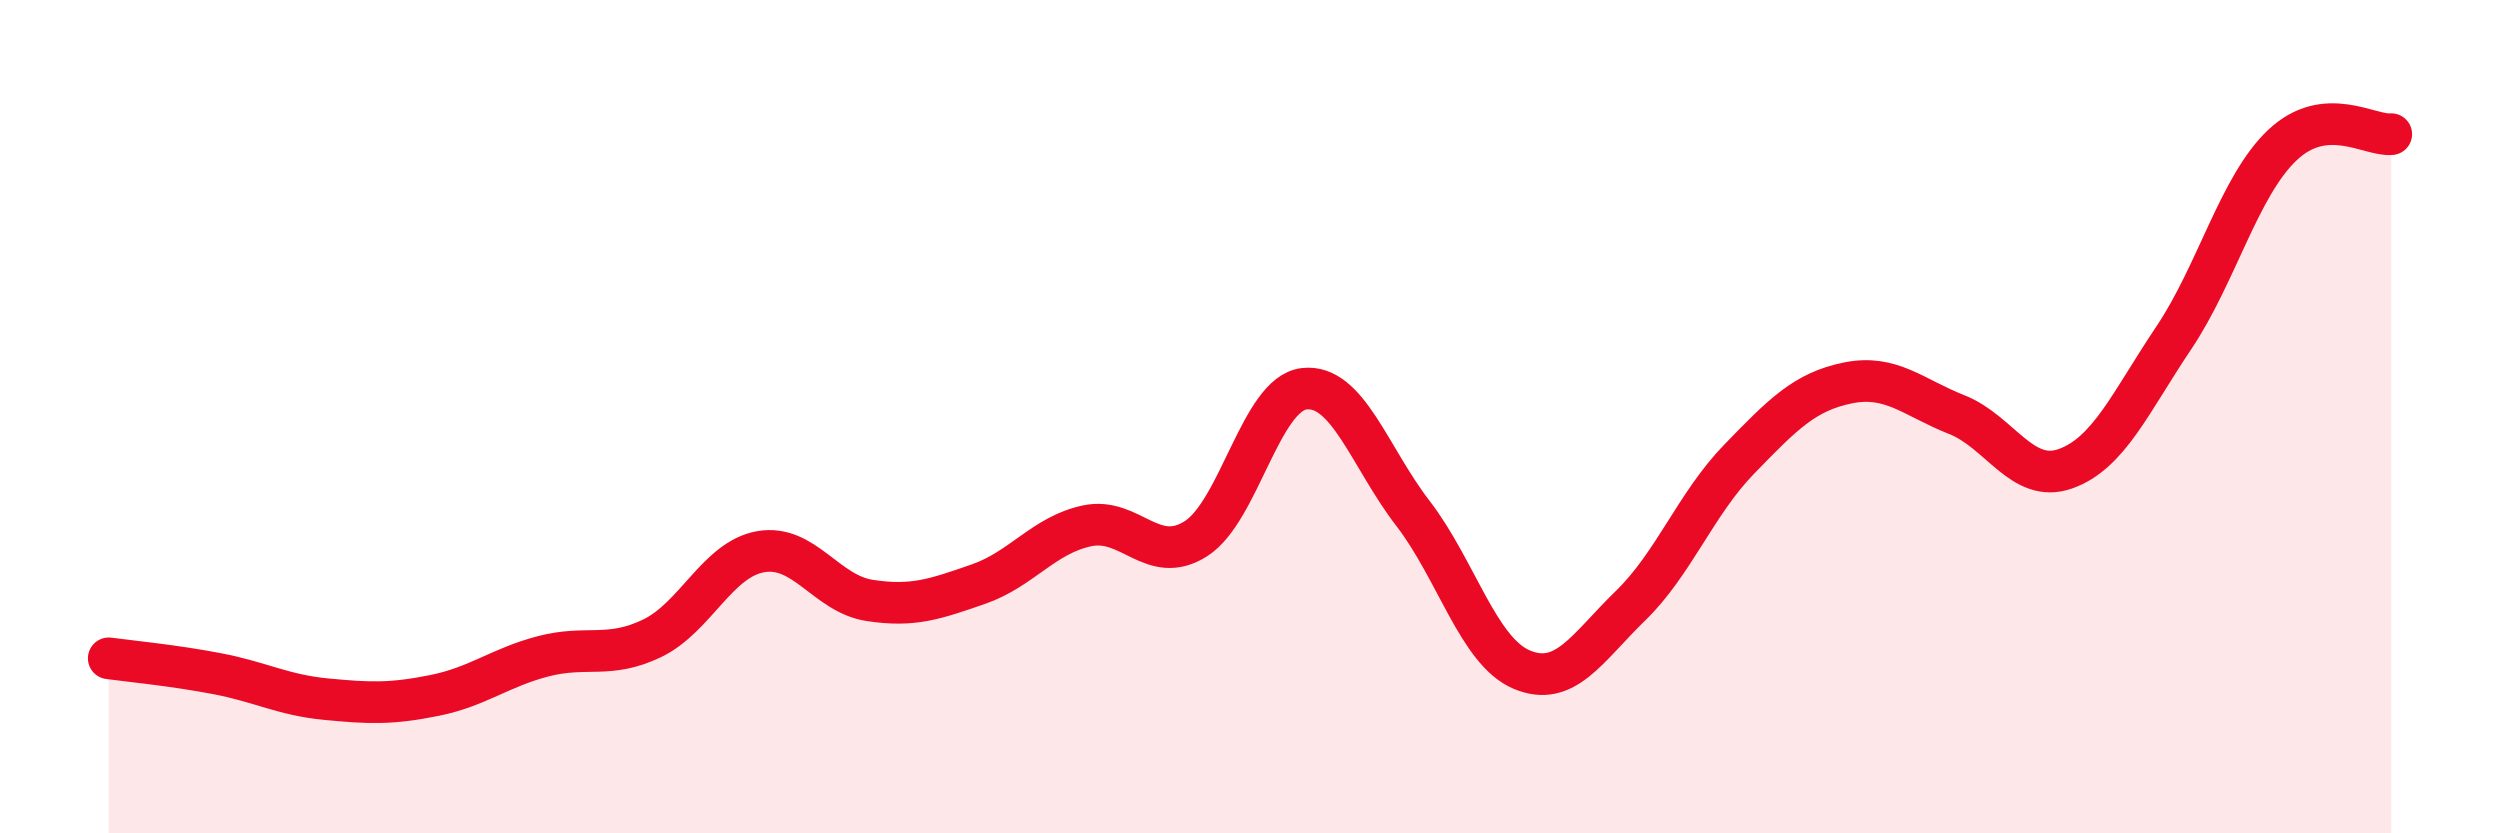
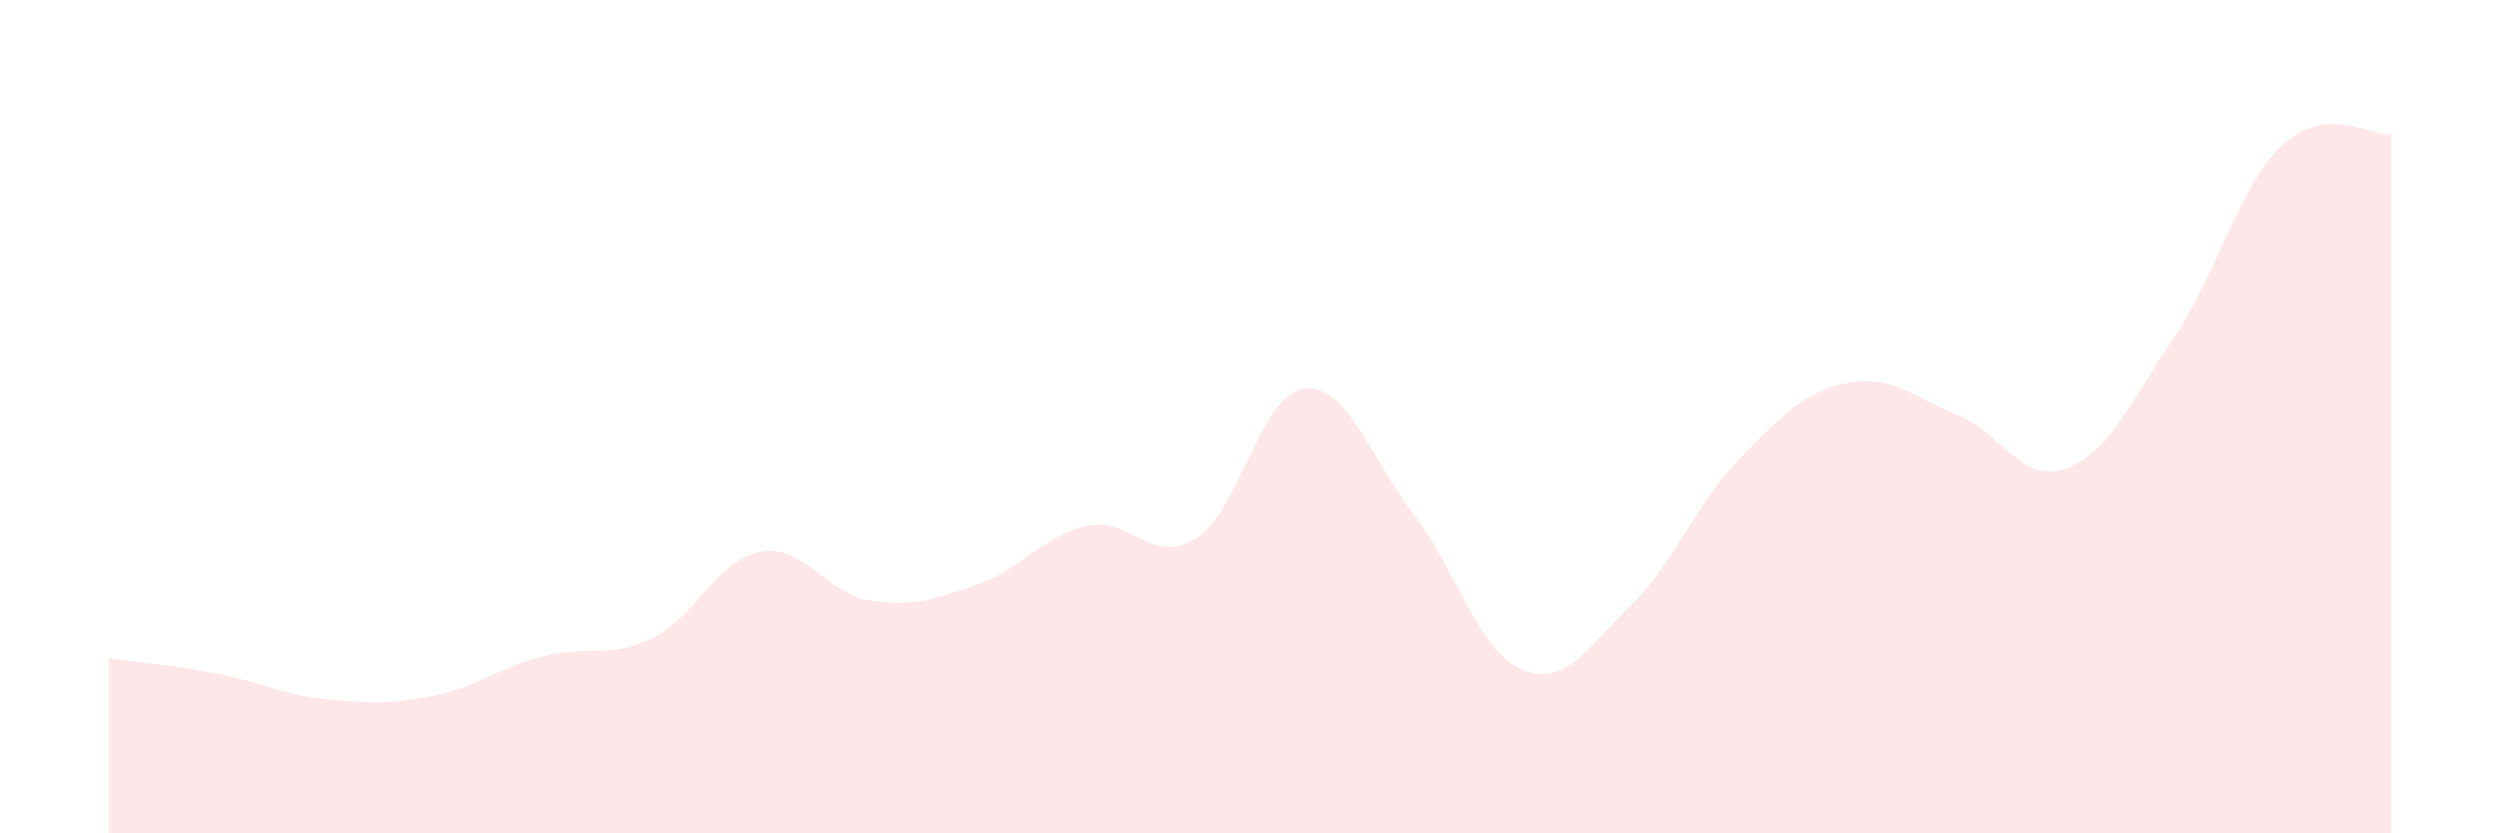
<svg xmlns="http://www.w3.org/2000/svg" width="60" height="20" viewBox="0 0 60 20">
  <path d="M 2.61,15.8 C 3.13,15.87 4.18,15.97 5.22,16.17 C 6.26,16.37 6.79,16.68 7.83,16.78 C 8.87,16.88 9.39,16.9 10.43,16.69 C 11.47,16.48 12,16.02 13.04,15.75 C 14.08,15.48 14.61,15.82 15.65,15.32 C 16.69,14.82 17.22,13.42 18.26,13.24 C 19.3,13.06 19.83,14.25 20.87,14.41 C 21.91,14.57 22.44,14.38 23.48,14.02 C 24.52,13.66 25.05,12.84 26.09,12.62 C 27.13,12.4 27.66,13.59 28.7,12.93 C 29.74,12.27 30.26,9.45 31.3,9.33 C 32.34,9.21 32.87,10.97 33.91,12.32 C 34.95,13.67 35.48,15.63 36.52,16.07 C 37.56,16.51 38.09,15.55 39.13,14.54 C 40.17,13.53 40.7,12.09 41.74,11.02 C 42.78,9.95 43.31,9.4 44.35,9.19 C 45.39,8.98 45.92,9.54 46.96,9.95 C 48,10.36 48.53,11.62 49.57,11.25 C 50.61,10.88 51.13,9.66 52.17,8.11 C 53.21,6.56 53.74,4.46 54.78,3.48 C 55.82,2.5 56.87,3.27 57.39,3.22L57.39 20L2.61 20Z" fill="#EB0A25" opacity="0.1" stroke-linecap="round" stroke-linejoin="round" />
-   <path d="M 2.61,15.8 C 3.13,15.87 4.18,15.97 5.22,16.17 C 6.26,16.37 6.79,16.68 7.83,16.78 C 8.87,16.88 9.39,16.9 10.43,16.69 C 11.47,16.48 12,16.02 13.04,15.75 C 14.08,15.48 14.61,15.82 15.65,15.32 C 16.69,14.82 17.22,13.42 18.26,13.24 C 19.3,13.06 19.83,14.25 20.87,14.41 C 21.91,14.57 22.44,14.38 23.48,14.02 C 24.52,13.66 25.05,12.84 26.09,12.62 C 27.13,12.4 27.66,13.59 28.7,12.93 C 29.74,12.27 30.26,9.45 31.3,9.33 C 32.34,9.21 32.87,10.97 33.91,12.32 C 34.95,13.67 35.48,15.63 36.52,16.07 C 37.56,16.51 38.09,15.55 39.13,14.54 C 40.17,13.53 40.7,12.09 41.74,11.02 C 42.78,9.95 43.31,9.4 44.35,9.19 C 45.39,8.98 45.92,9.54 46.96,9.95 C 48,10.36 48.53,11.62 49.57,11.25 C 50.61,10.88 51.13,9.66 52.17,8.11 C 53.21,6.56 53.74,4.46 54.78,3.48 C 55.82,2.5 56.87,3.27 57.39,3.22" stroke="#EB0A25" stroke-width="1" fill="none" stroke-linecap="round" stroke-linejoin="round" />
</svg>